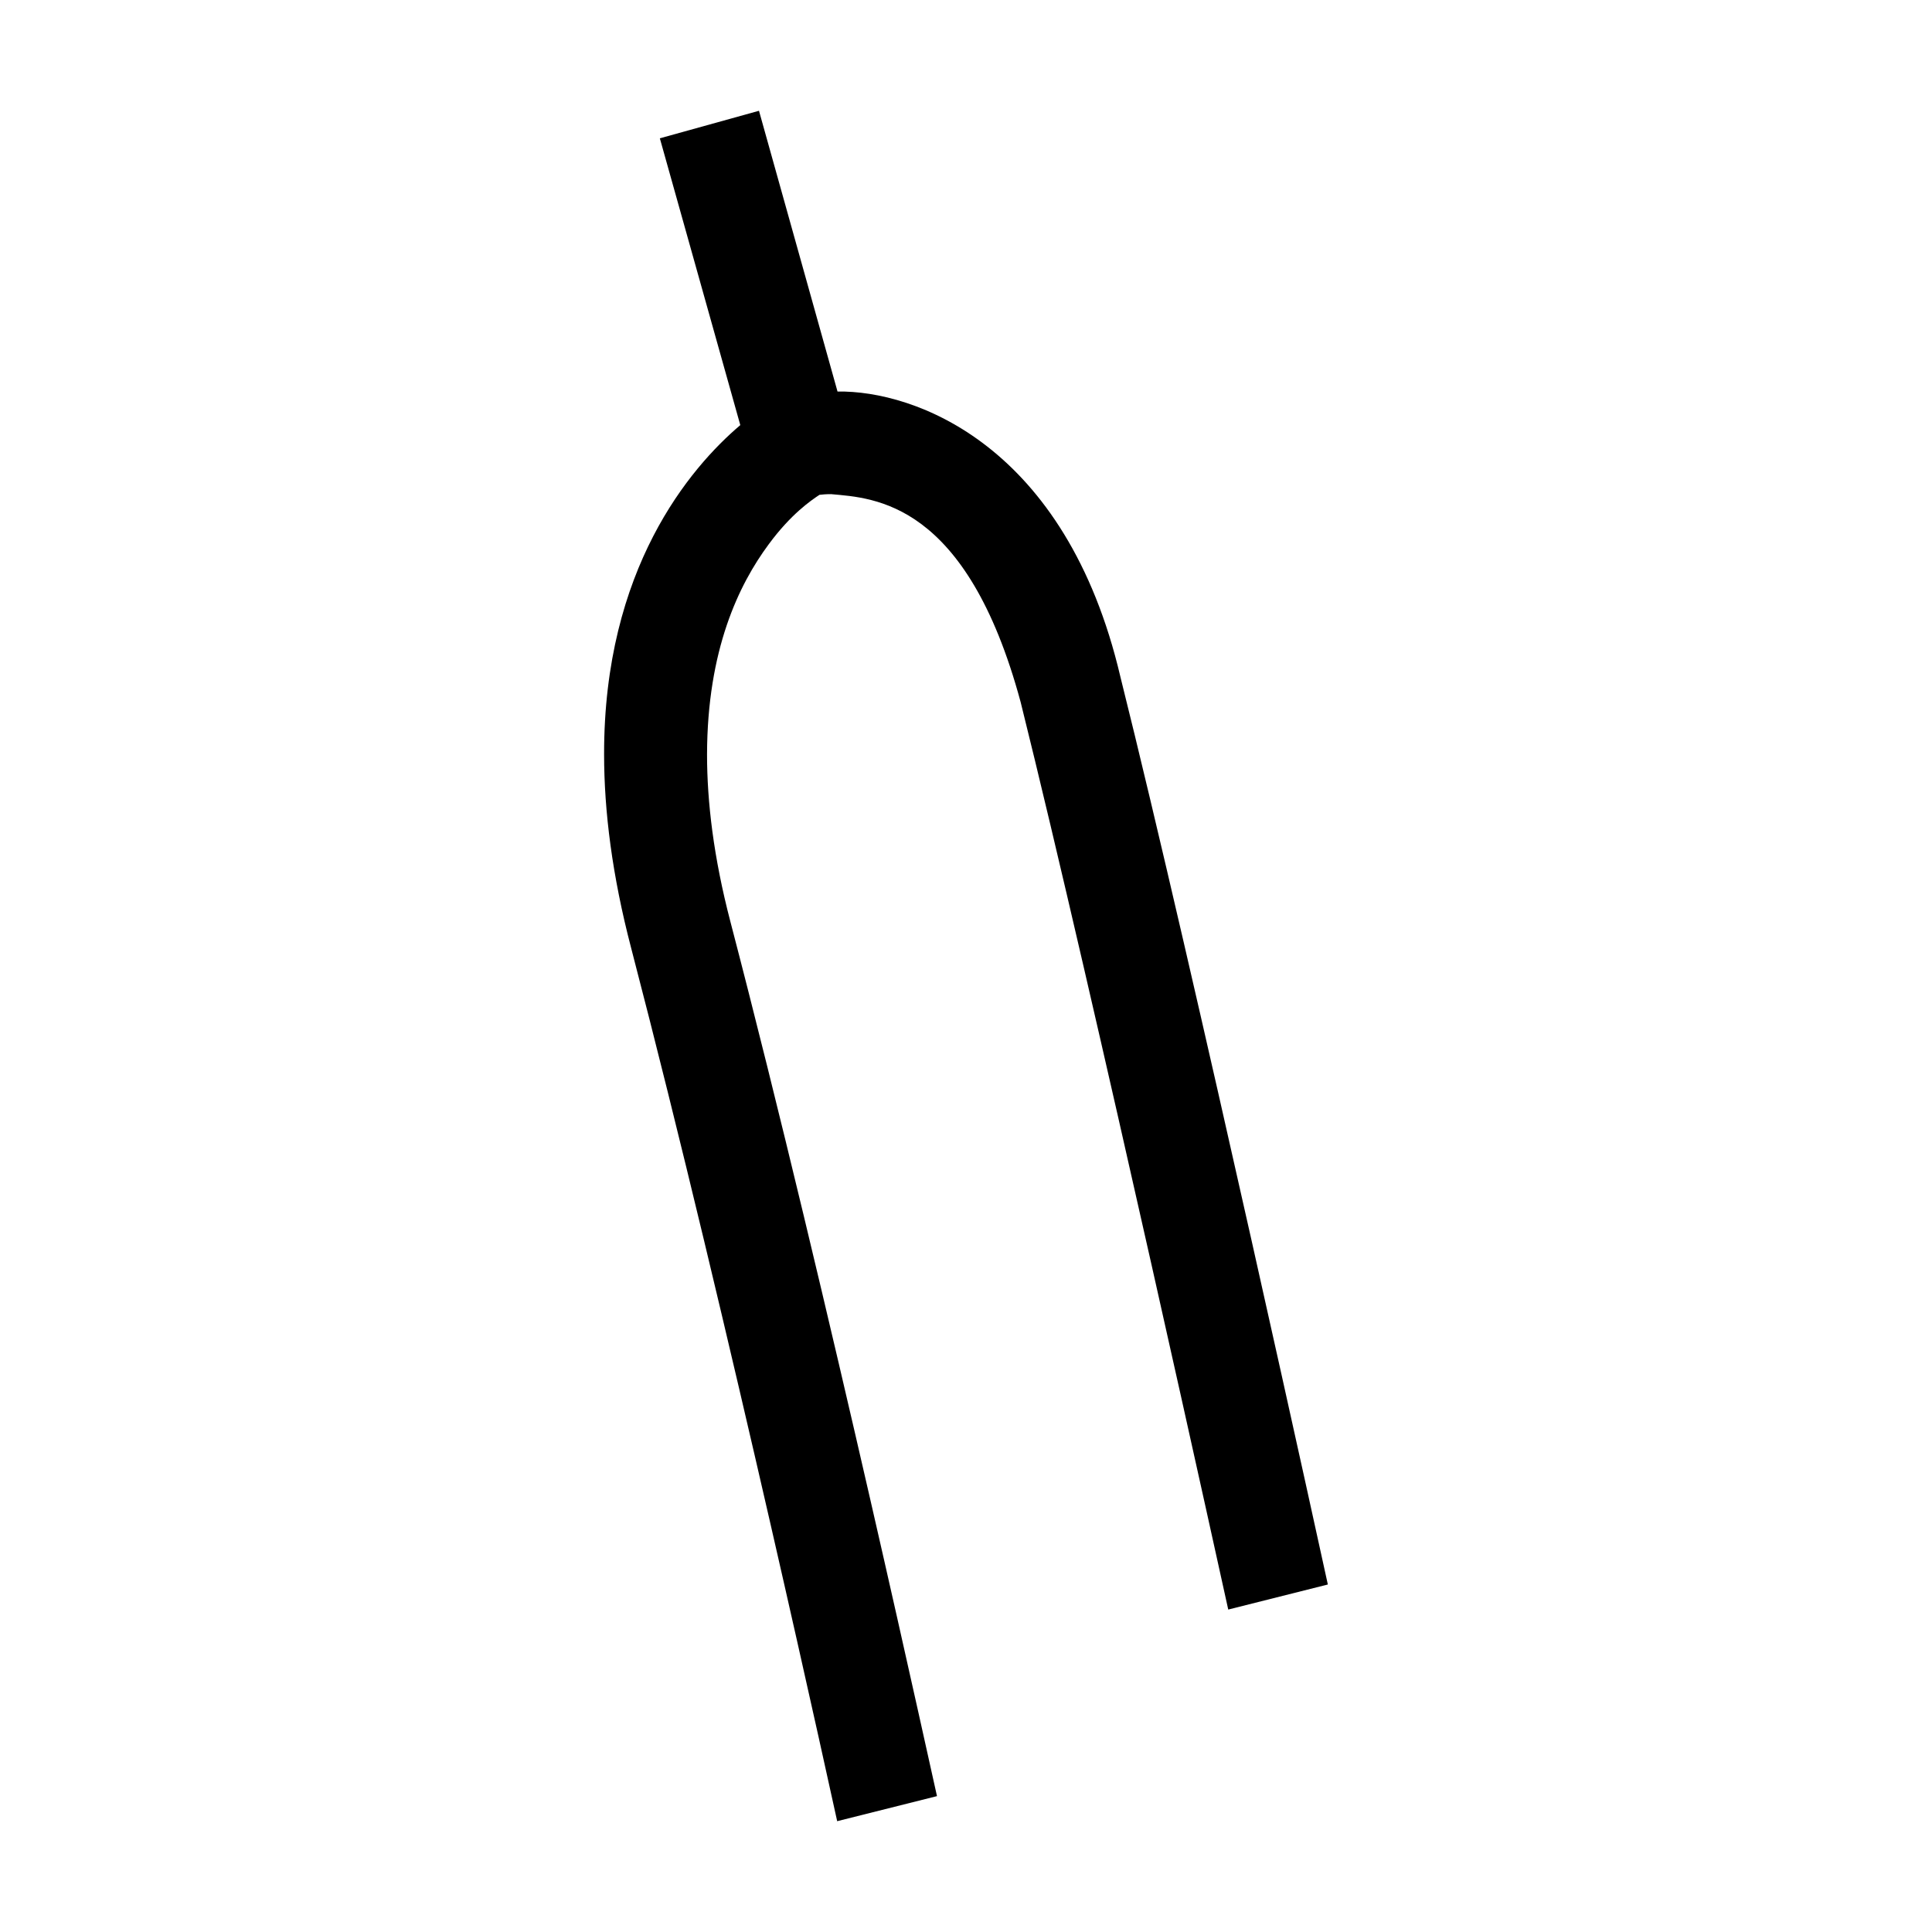
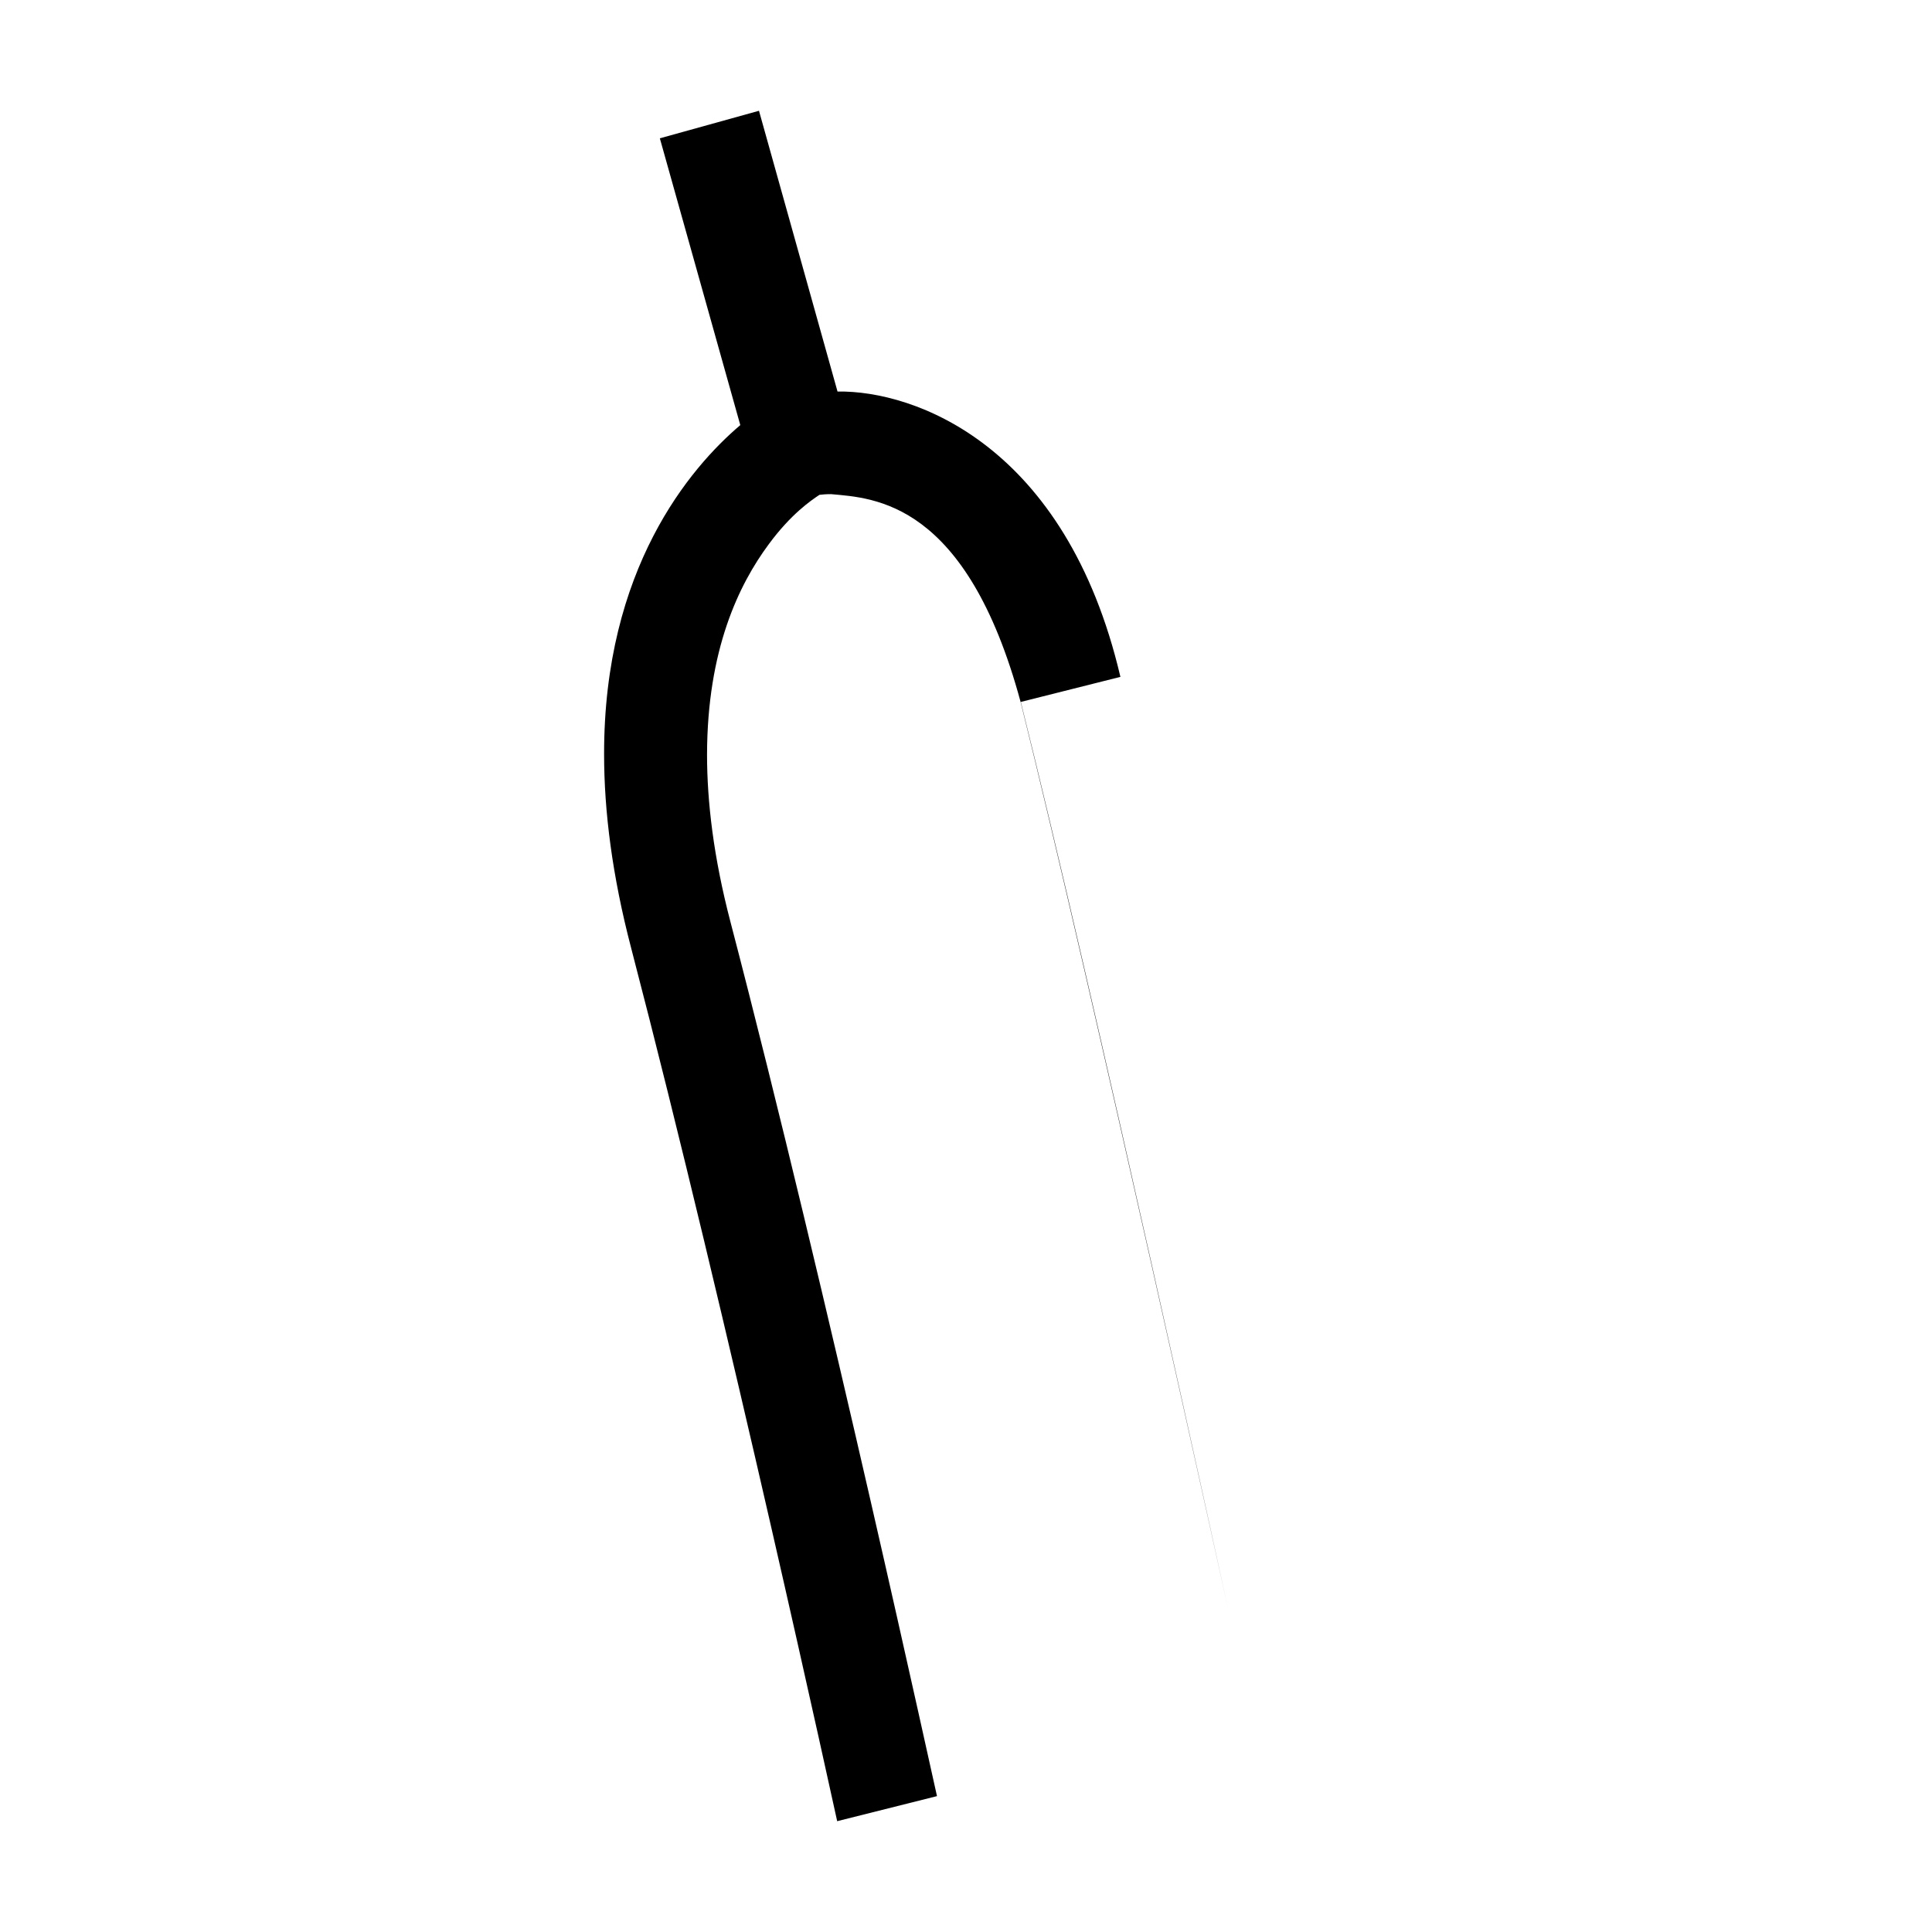
<svg xmlns="http://www.w3.org/2000/svg" fill="#000000" width="800px" height="800px" version="1.1" viewBox="144 144 512 512">
-   <path d="m440.92 323.38c-14.414-61.59-54.621-75.945-74.969-75.621l-20.812-74.402-26.273 7.297 21.32 76.004c-13.316 11.301-36.18 38.109-36.094 87.273 0 15.004 2.137 32.086 7.176 51.332 25.711 98.605 54.508 231.07 54.594 231.37l26.449-6.641c-0.09-0.059-28.914-132.82-54.742-231.72-4.481-17.141-6.195-31.82-6.195-44.336 0.059-27.762 8.422-45.016 16.367-55.723 5.875-7.977 11.18-11.594 13.43-13.078 0.801-0.09 1.633-0.18 3.082-0.18 11.387 1.039 35.852 1.898 50.234 55.125 19.215 77.254 54.922 240.12 55.012 240.47l26.395-6.641c0.008 0.004-35.637-163.16-54.973-240.53" />
+   <path d="m440.92 323.38c-14.414-61.59-54.621-75.945-74.969-75.621l-20.812-74.402-26.273 7.297 21.32 76.004c-13.316 11.301-36.18 38.109-36.094 87.273 0 15.004 2.137 32.086 7.176 51.332 25.711 98.605 54.508 231.07 54.594 231.37l26.449-6.641c-0.09-0.059-28.914-132.82-54.742-231.72-4.481-17.141-6.195-31.82-6.195-44.336 0.059-27.762 8.422-45.016 16.367-55.723 5.875-7.977 11.18-11.594 13.43-13.078 0.801-0.09 1.633-0.18 3.082-0.18 11.387 1.039 35.852 1.898 50.234 55.125 19.215 77.254 54.922 240.12 55.012 240.47c0.008 0.004-35.637-163.16-54.973-240.53" />
</svg>